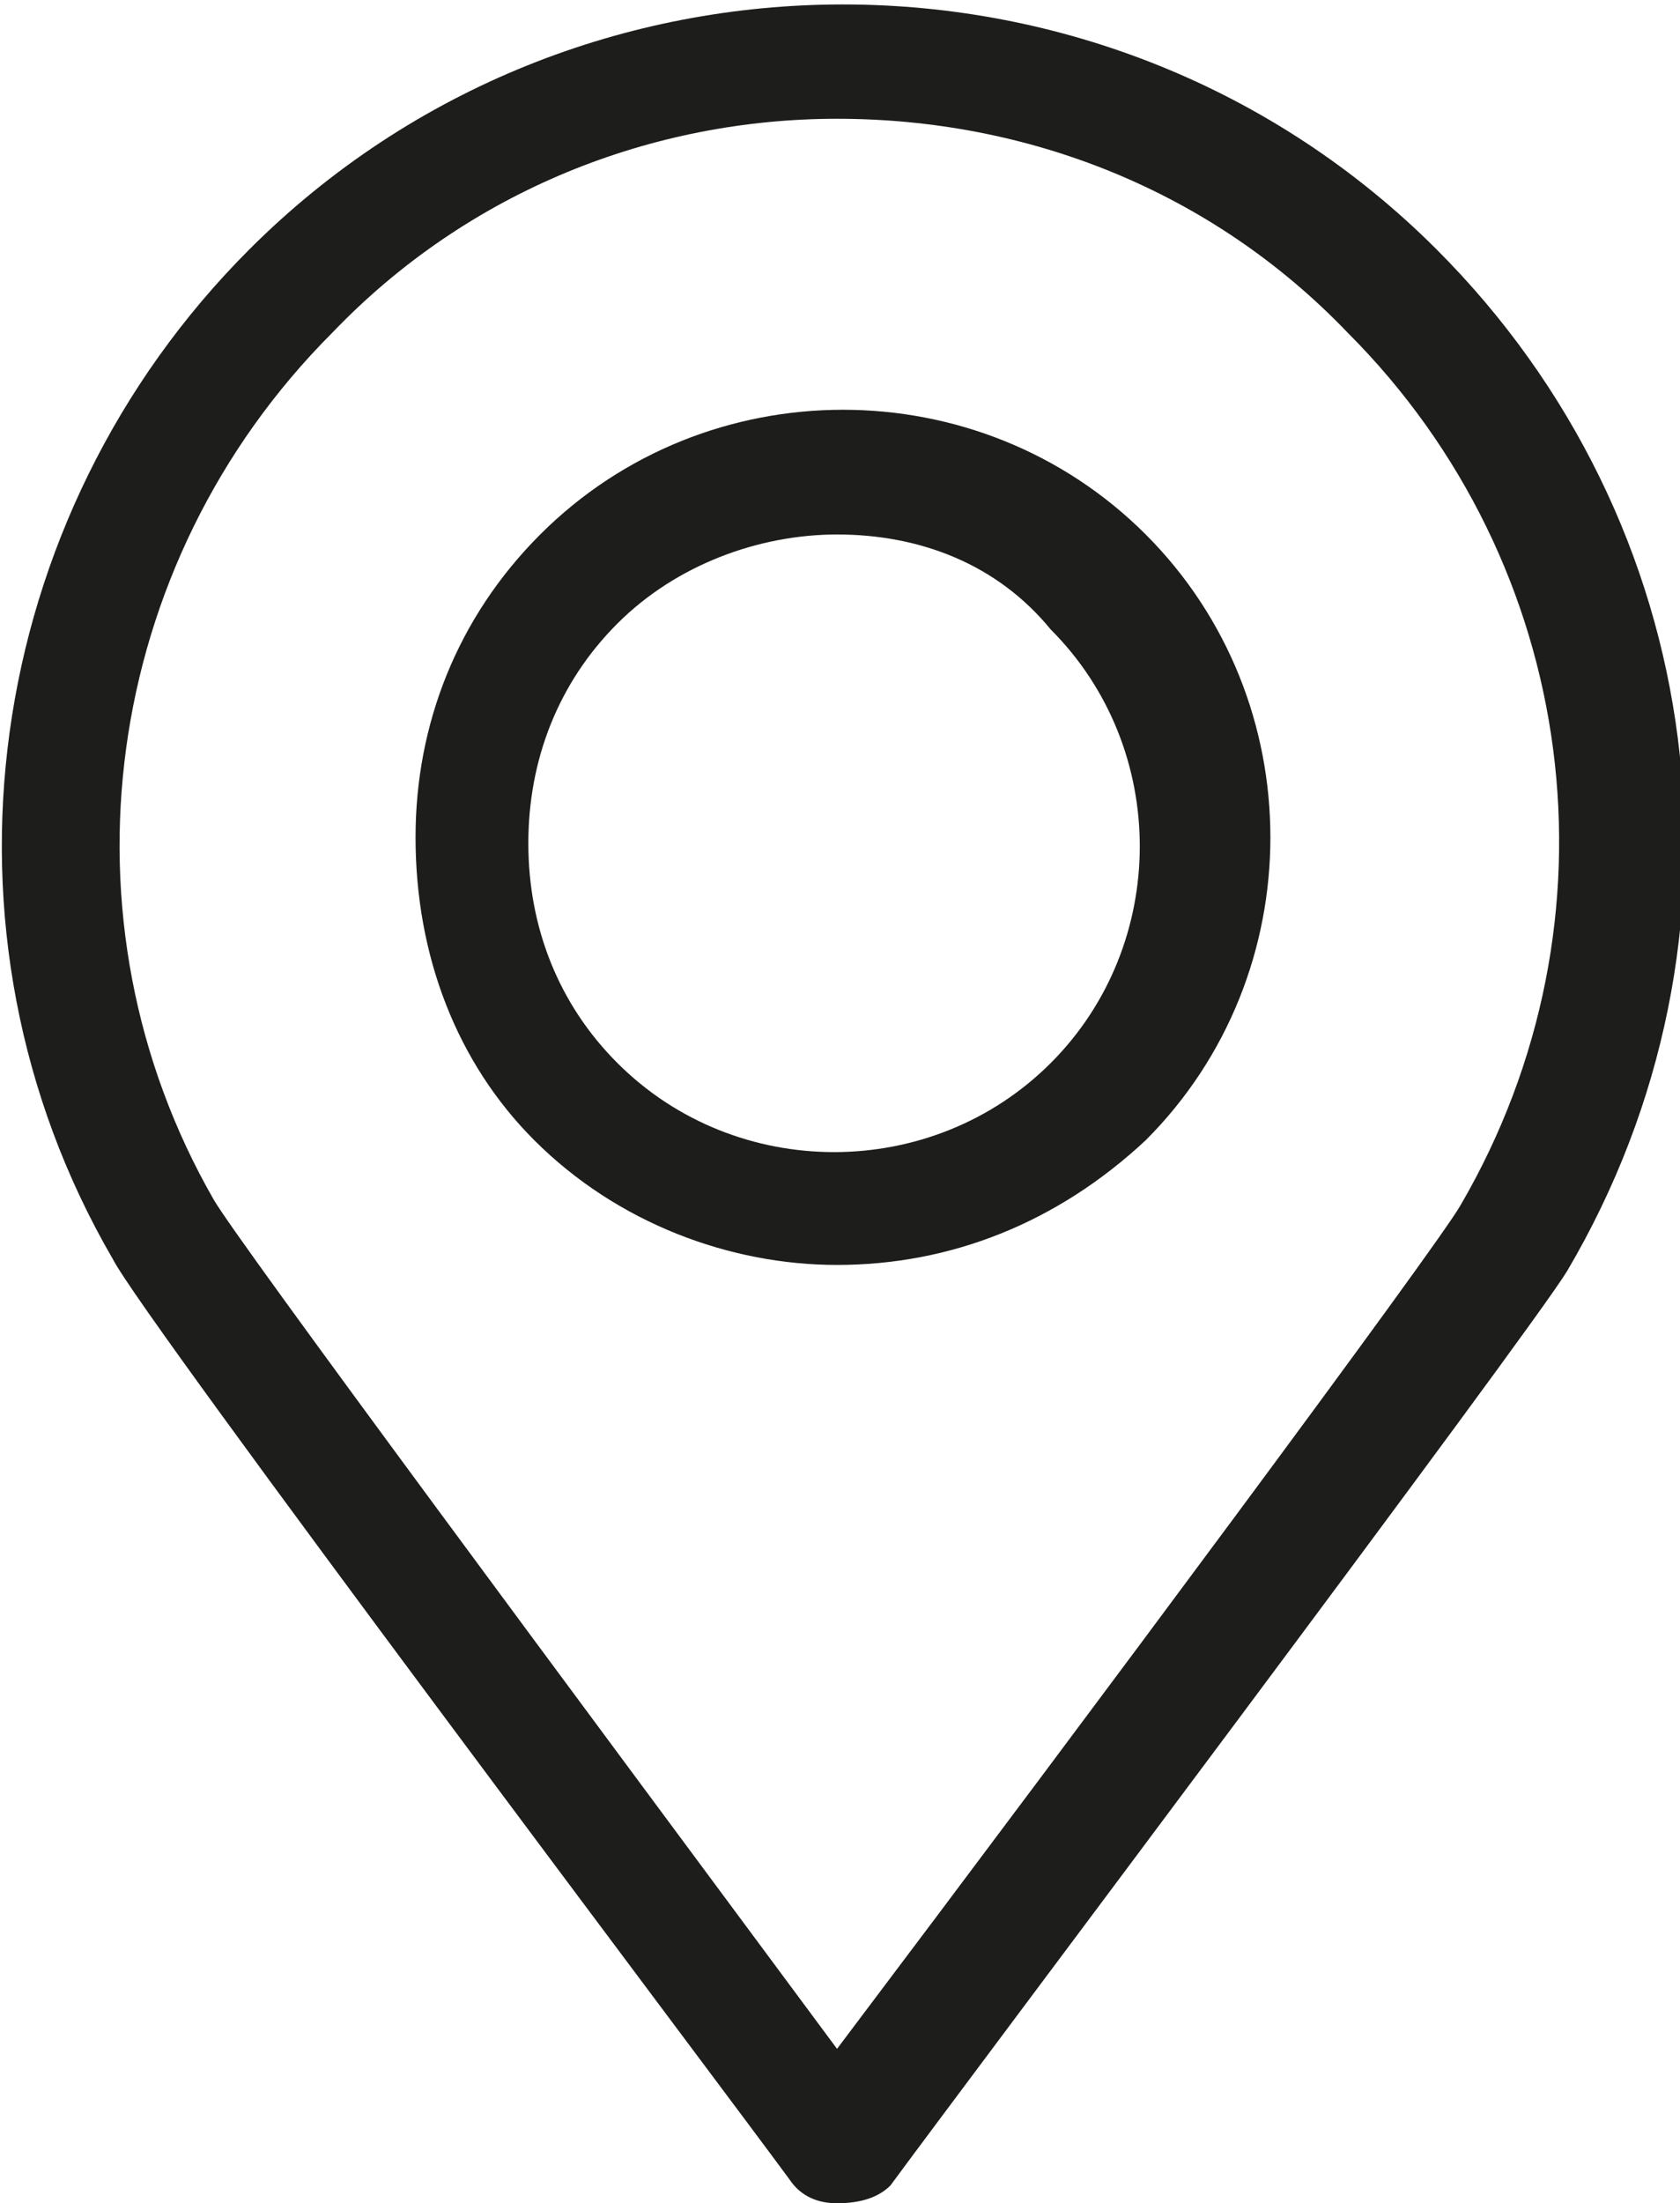
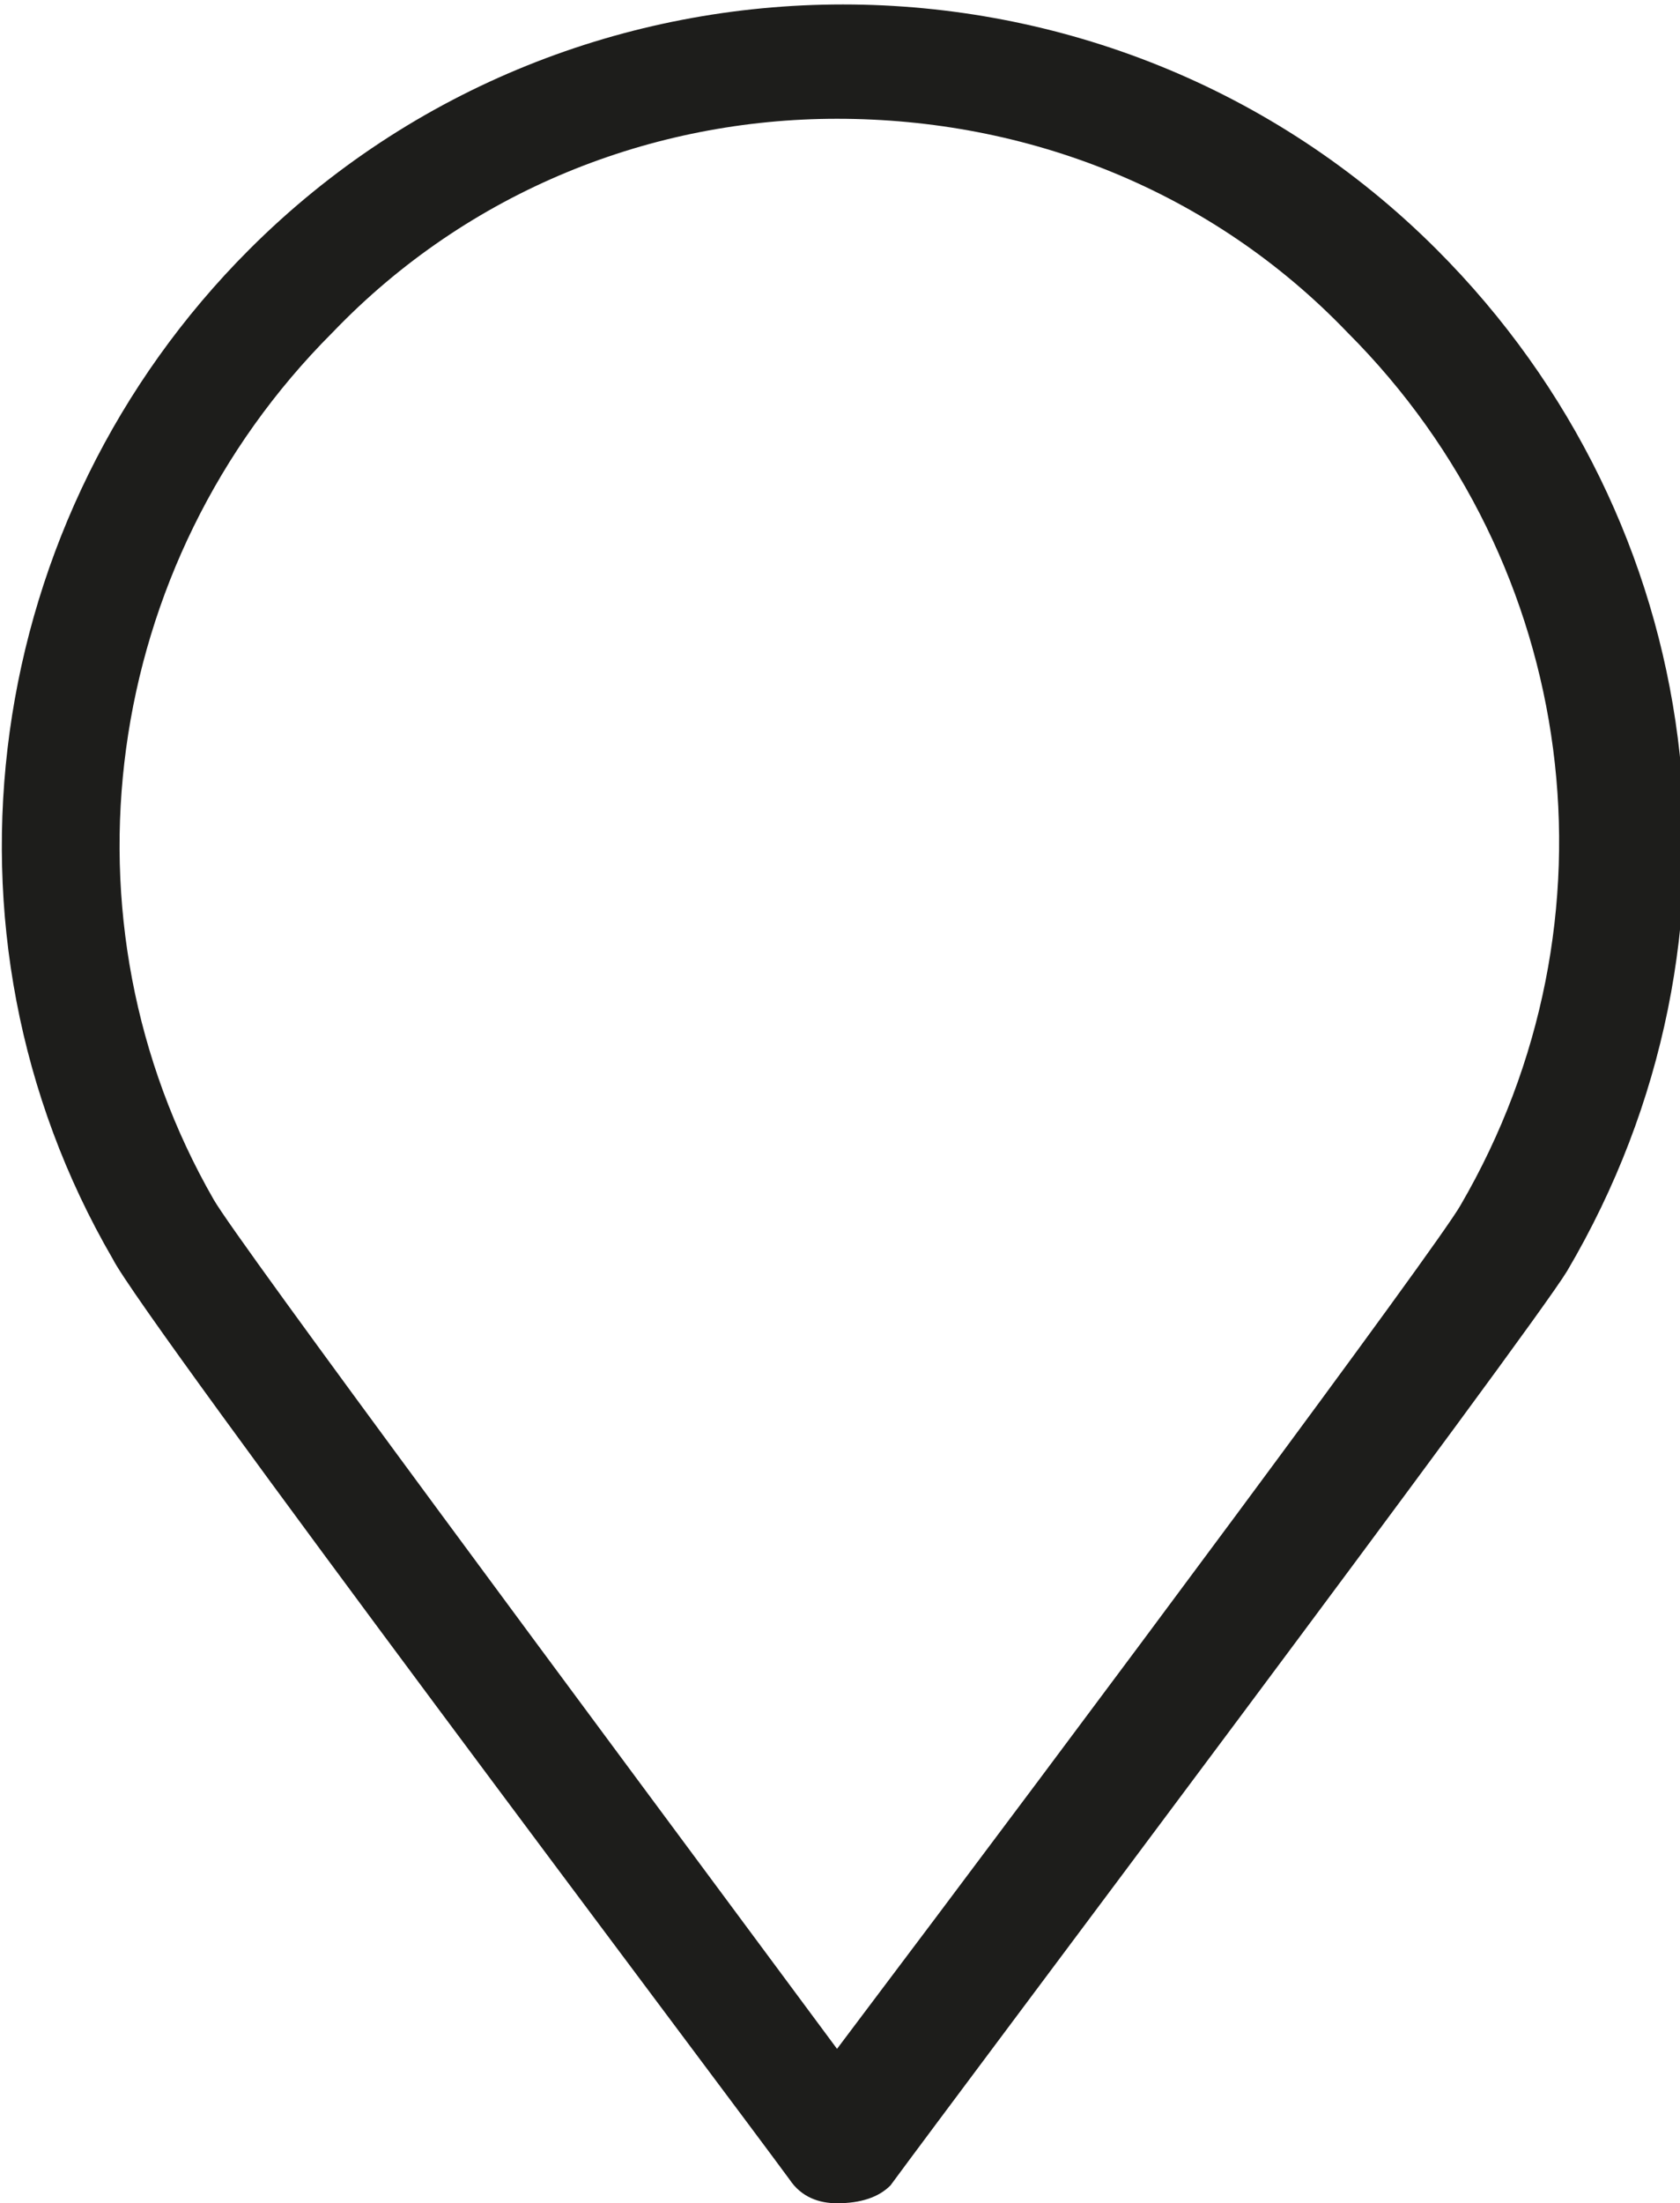
<svg xmlns="http://www.w3.org/2000/svg" fill="#1d1d1b" width="28.3" height="37.1" viewBox="0 0 28.3 37.1">
  <path d="M14.1,37.1c-0.3,0-0.6-0.1-0.8-0.4C12.2,35.2,2.4,22.2,1.9,21.2c-3.2-5.5-2.2-12.5,2.3-17 c5.5-5.5,14.5-5.5,20,0l0,0c4.6,4.6,5.5,11.6,2.2,17.2c-0.6,1-10.3,13.9-11.4,15.4C14.8,37,14.5,37.1,14.1,37.1z M14.1,2 C11,2,7.9,3.2,5.6,5.6c-3.9,3.9-4.7,9.9-2,14.6c0.4,0.7,6.2,8.5,10.5,14.3c4.3-5.7,10.1-13.5,10.5-14.2c2.8-4.8,2-10.8-1.9-14.7 l0,0C20.4,3.2,17.3,2,14.1,2z" />
-   <path d="M14.1,21.3c-1.8,0-3.7-0.7-5.1-2.1C7.7,17.9,7,16.1,7,14.1c0-1.9,0.7-3.7,2.1-5.1c2.8-2.8,7.4-2.8,10.2,0 c0,0,0,0,0,0c2.8,2.8,2.8,7.4,0,10.2C17.8,20.6,16,21.3,14.1,21.3z M14.1,9c-1.3,0-2.7,0.5-3.7,1.5c-1,1-1.5,2.3-1.5,3.7 c0,1.4,0.5,2.7,1.5,3.7c2,2,5.3,2,7.3,0c2-2,2-5.3,0-7.3C16.8,9.5,15.5,9,14.1,9z" />
</svg>